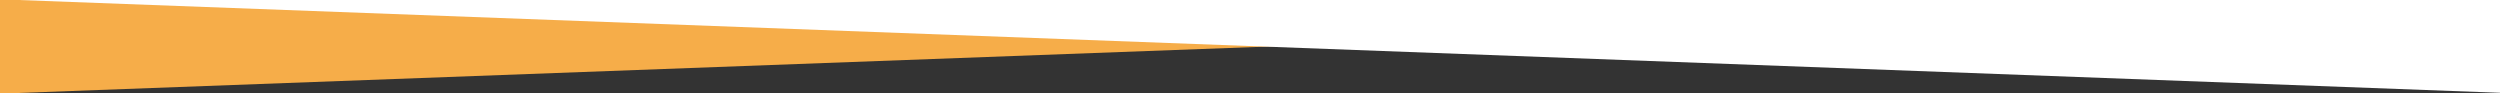
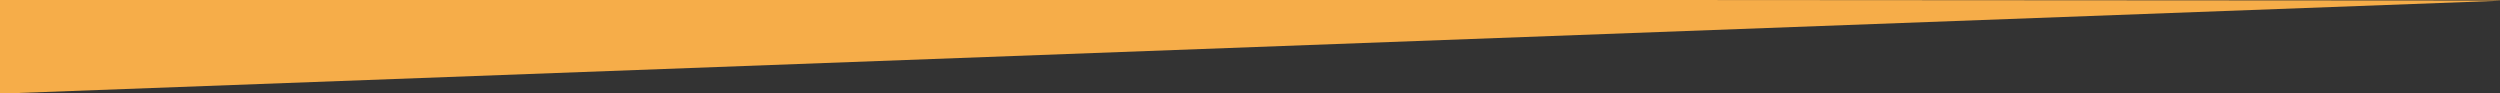
<svg xmlns="http://www.w3.org/2000/svg" version="1.1" id="レイヤー_1" x="0px" y="0px" viewBox="-69 412.9 457 17" enable-background="new -69 412.9 457 17" xml:space="preserve">
  <rect x="-69" y="412.9" width="457" height="17" fill="#333333" stroke="none" />
  <polygon fill="#F6AD49" points="-71.2,430.1 389,413 -71.2,412.7 " />
-   <polygon fill="#FFFFFF" points="389,429.9 -71,412.7 389,411.9 " />
</svg>